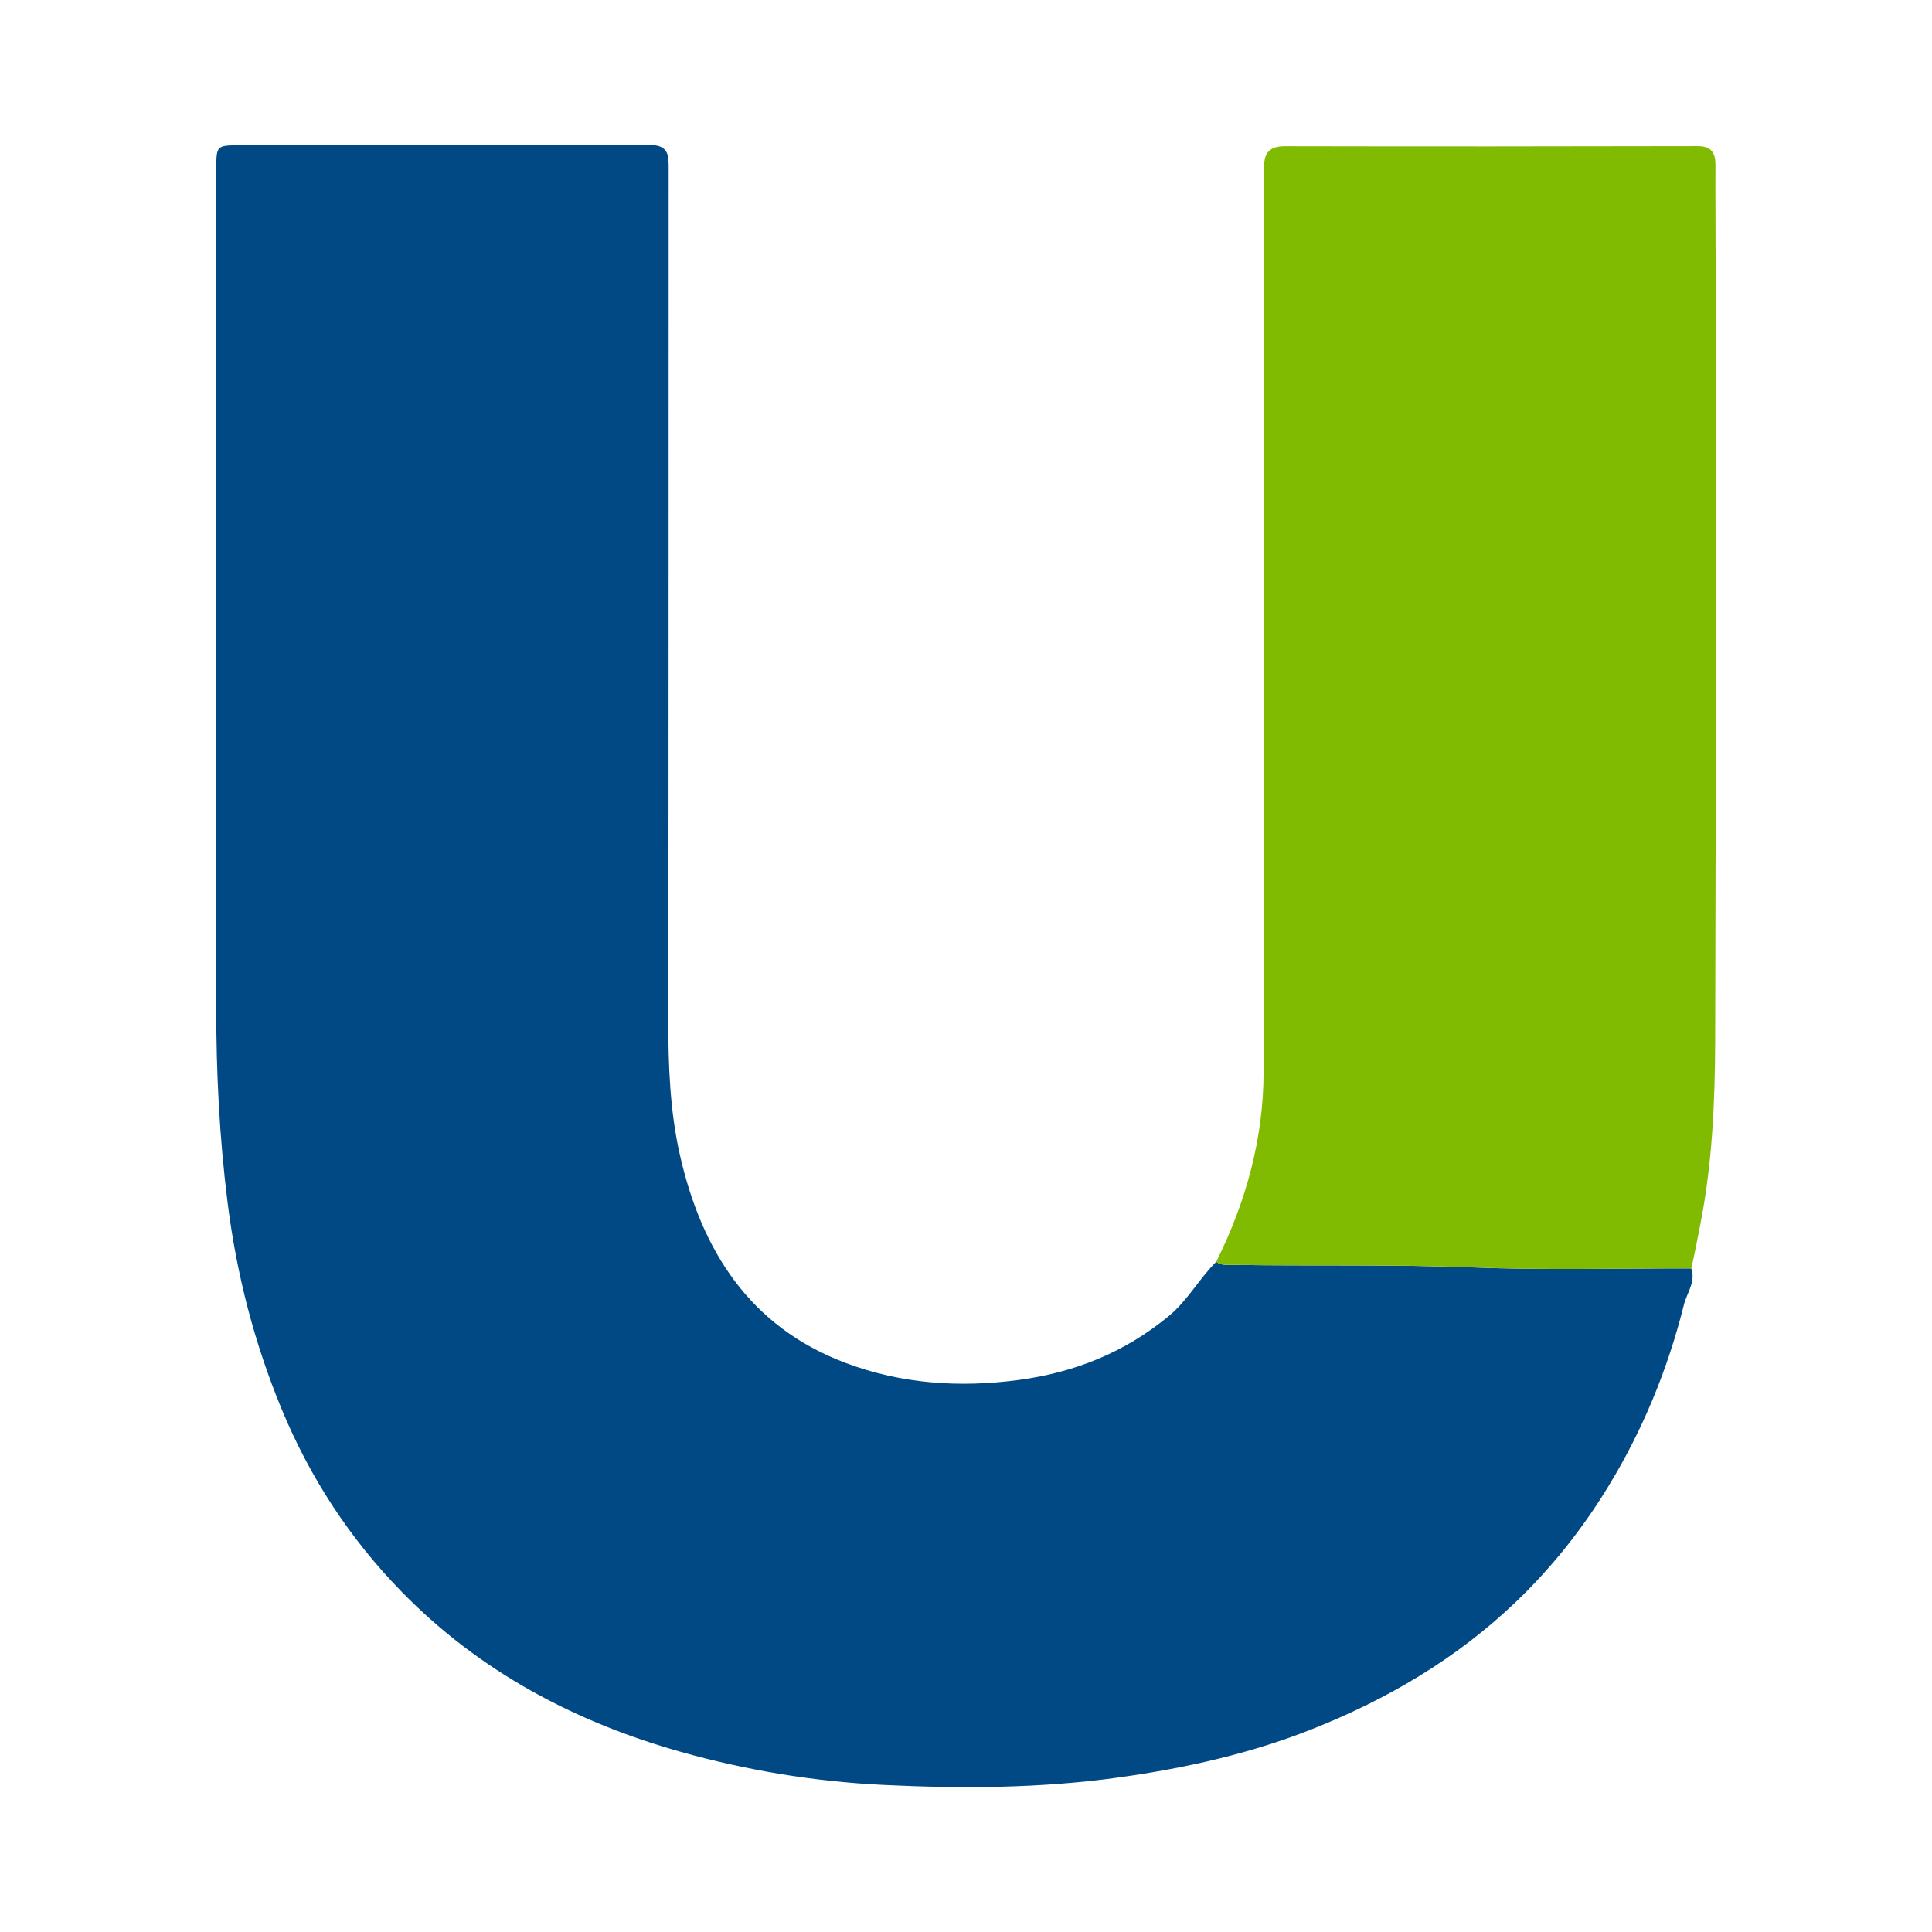
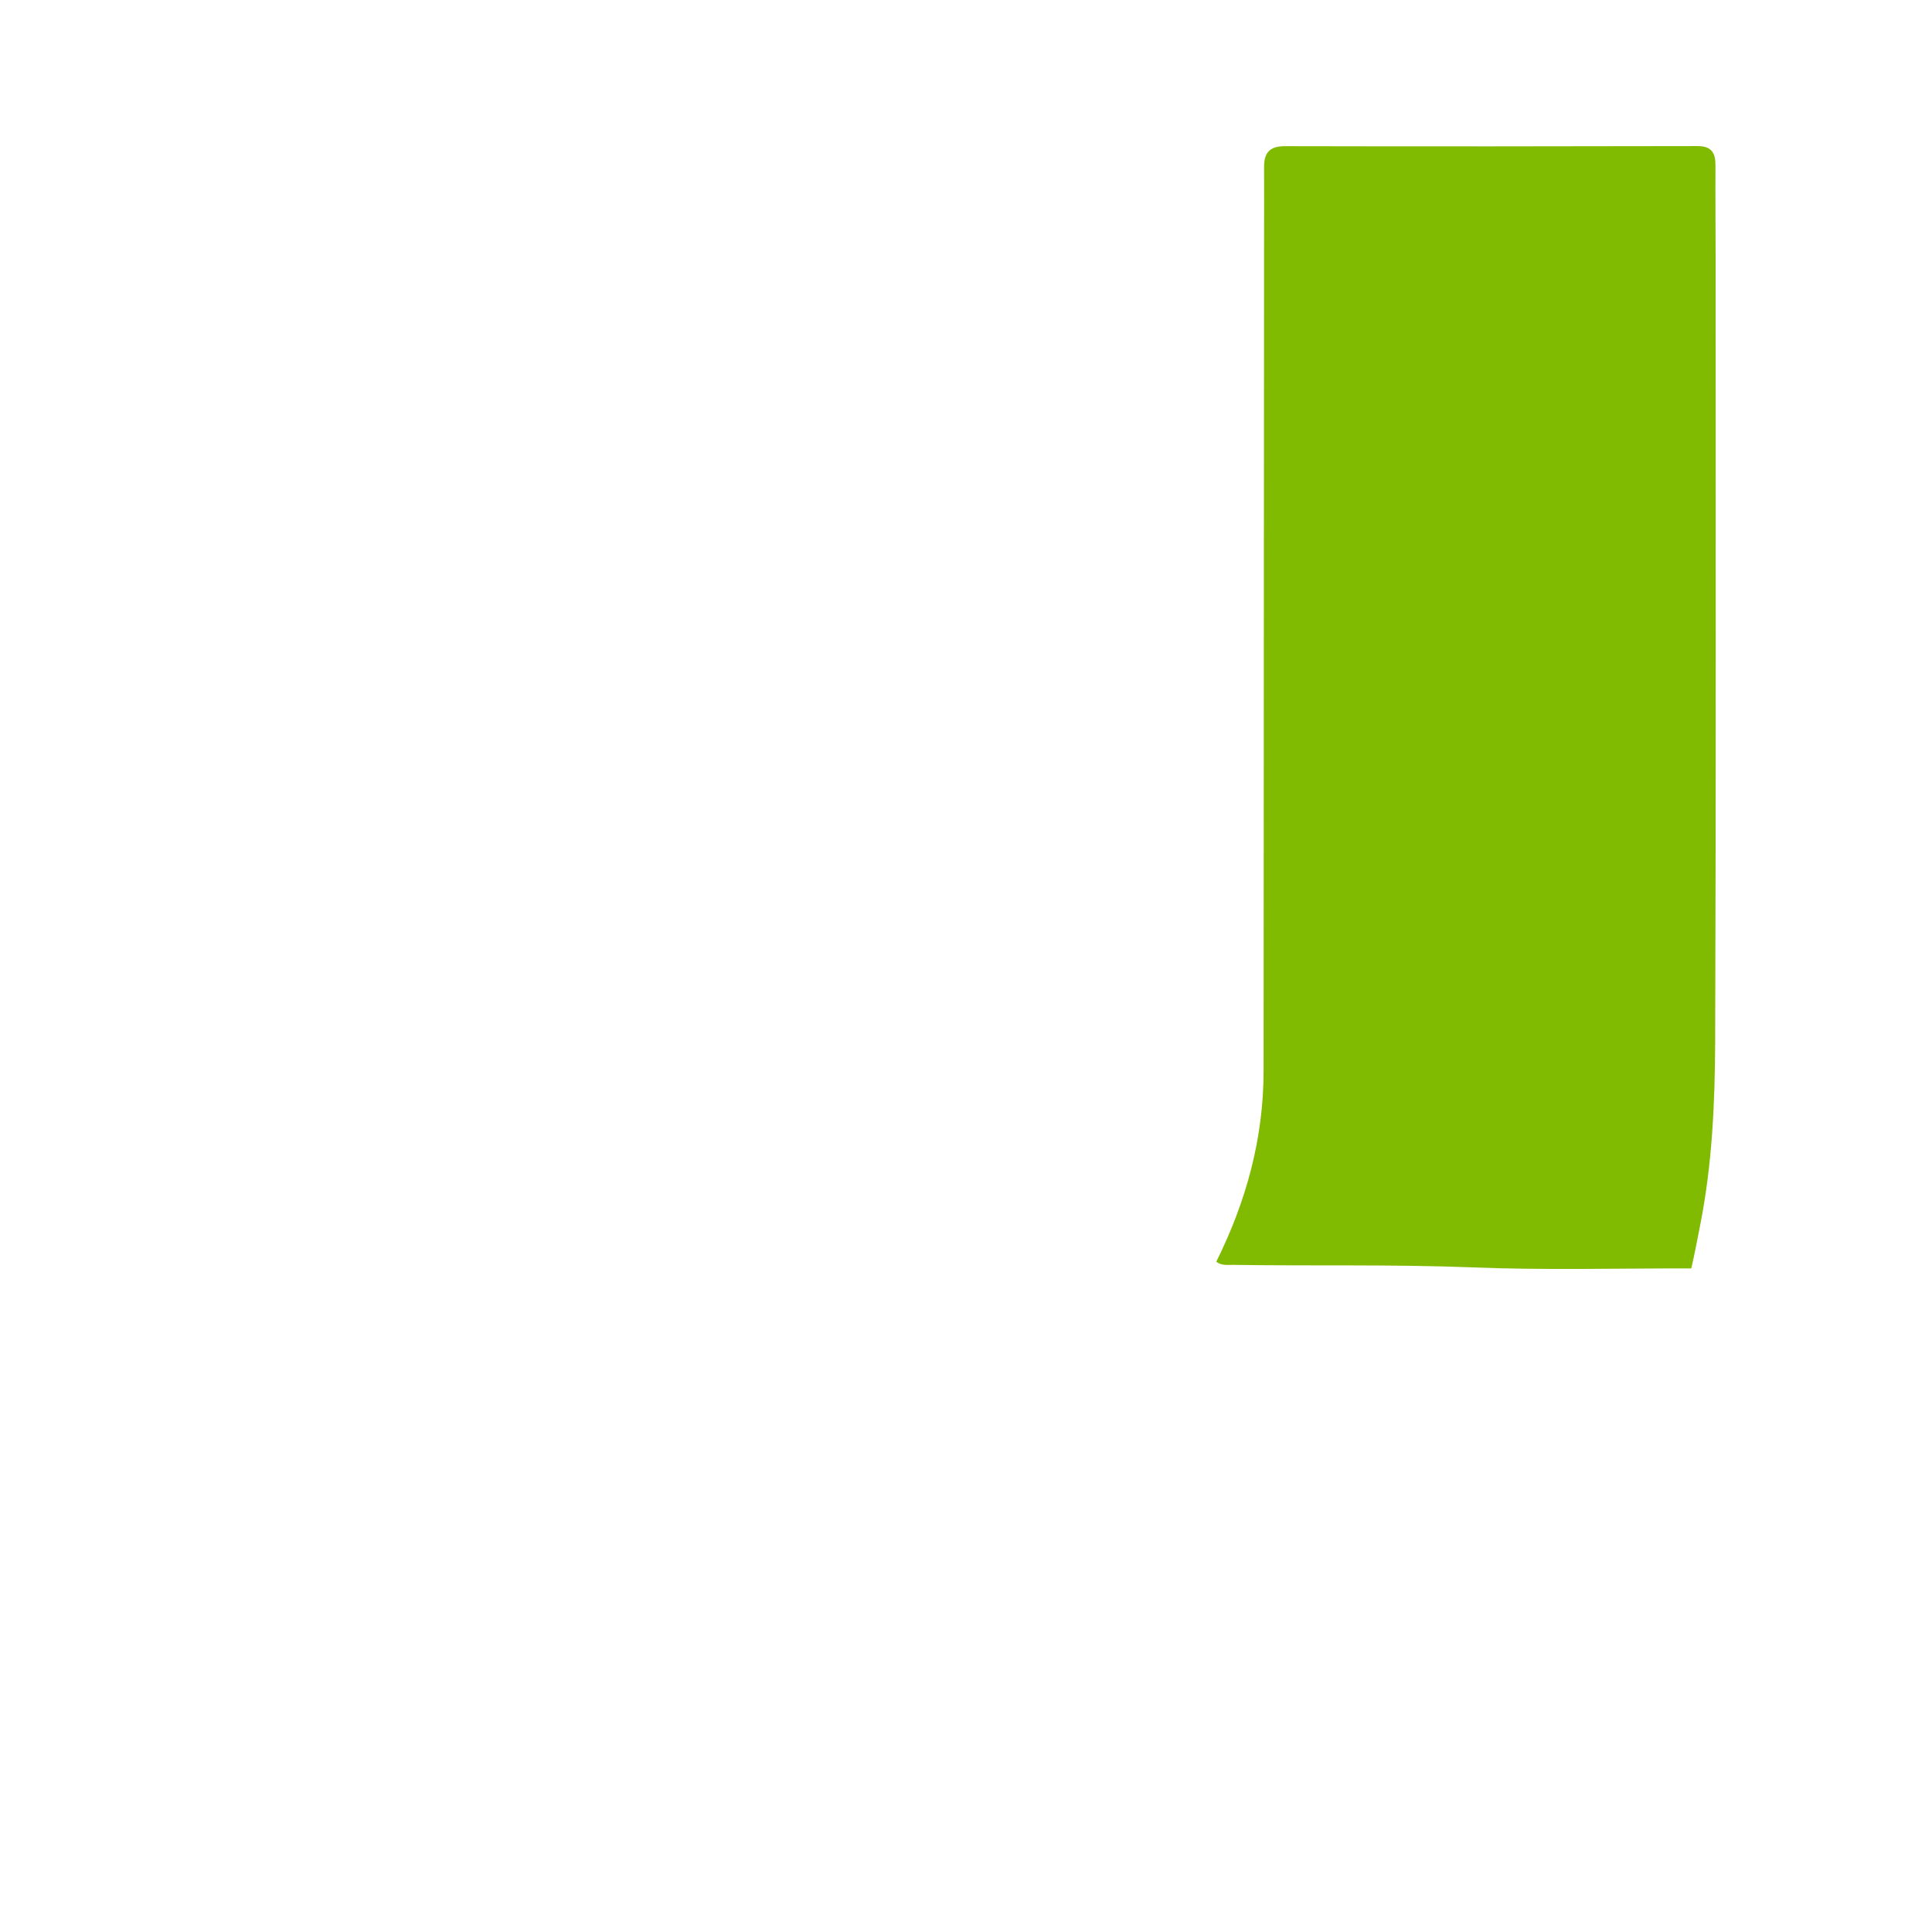
<svg xmlns="http://www.w3.org/2000/svg" width="200" height="200" viewBox="0 0 200 200" fill="none">
-   <path d="M175.08 131.306C175.568 132.691 174.622 133.851 174.321 135.056C172.648 141.752 170.041 148.092 166.417 153.998C163.757 158.334 160.623 162.283 156.953 165.799C150.794 171.699 143.595 175.935 135.693 179.052C129.328 181.562 122.678 183.033 115.957 183.981C107.838 185.125 99.642 185.173 91.436 184.774C84.309 184.428 77.303 183.273 70.493 181.355C59.54 178.27 49.679 173.058 41.611 164.809C36.219 159.296 32.091 152.966 29.149 145.853C26.318 139.009 24.498 131.926 23.568 124.555C22.718 117.819 22.381 111.088 22.387 104.314C22.411 75.326 22.396 46.337 22.395 17.349C22.395 15.132 22.45 15.034 24.693 15.033C38.874 15.023 53.055 15.063 67.235 15.002C69.251 14.993 69.221 16.101 69.22 17.514C69.205 46.844 69.227 76.174 69.182 105.504C69.175 110.242 69.343 114.981 70.387 119.576C72.63 129.449 77.607 137.362 87.558 141.099C93.303 143.256 99.277 143.671 105.382 142.865C111.226 142.094 116.423 140.01 120.987 136.243C122.955 134.619 124.132 132.37 125.907 130.618C126.452 131.043 127.101 130.931 127.714 130.941C135.945 131.068 144.175 130.875 152.41 131.202C159.956 131.499 167.523 131.29 175.08 131.306Z" fill="#004985" />
  <path d="M175.08 131.306C167.522 131.291 159.956 131.499 152.409 131.2C144.173 130.874 135.944 131.066 127.713 130.939C127.1 130.93 126.451 131.041 125.906 130.616C128.997 124.397 130.804 117.866 130.806 110.878C130.815 82.181 130.837 53.485 130.855 24.788C130.857 22.283 130.869 19.778 130.857 17.273C130.85 15.809 131.446 15.129 133.014 15.132C147.248 15.162 161.483 15.153 175.717 15.122C177.174 15.119 177.592 15.823 177.584 17.126C177.564 20.371 177.602 23.617 177.601 26.862C177.6 53.794 177.648 80.726 177.555 107.657C177.533 114.069 177.258 120.49 176 126.832C175.704 128.323 175.431 129.823 175.08 131.306Z" fill="#81BB01" />
</svg>